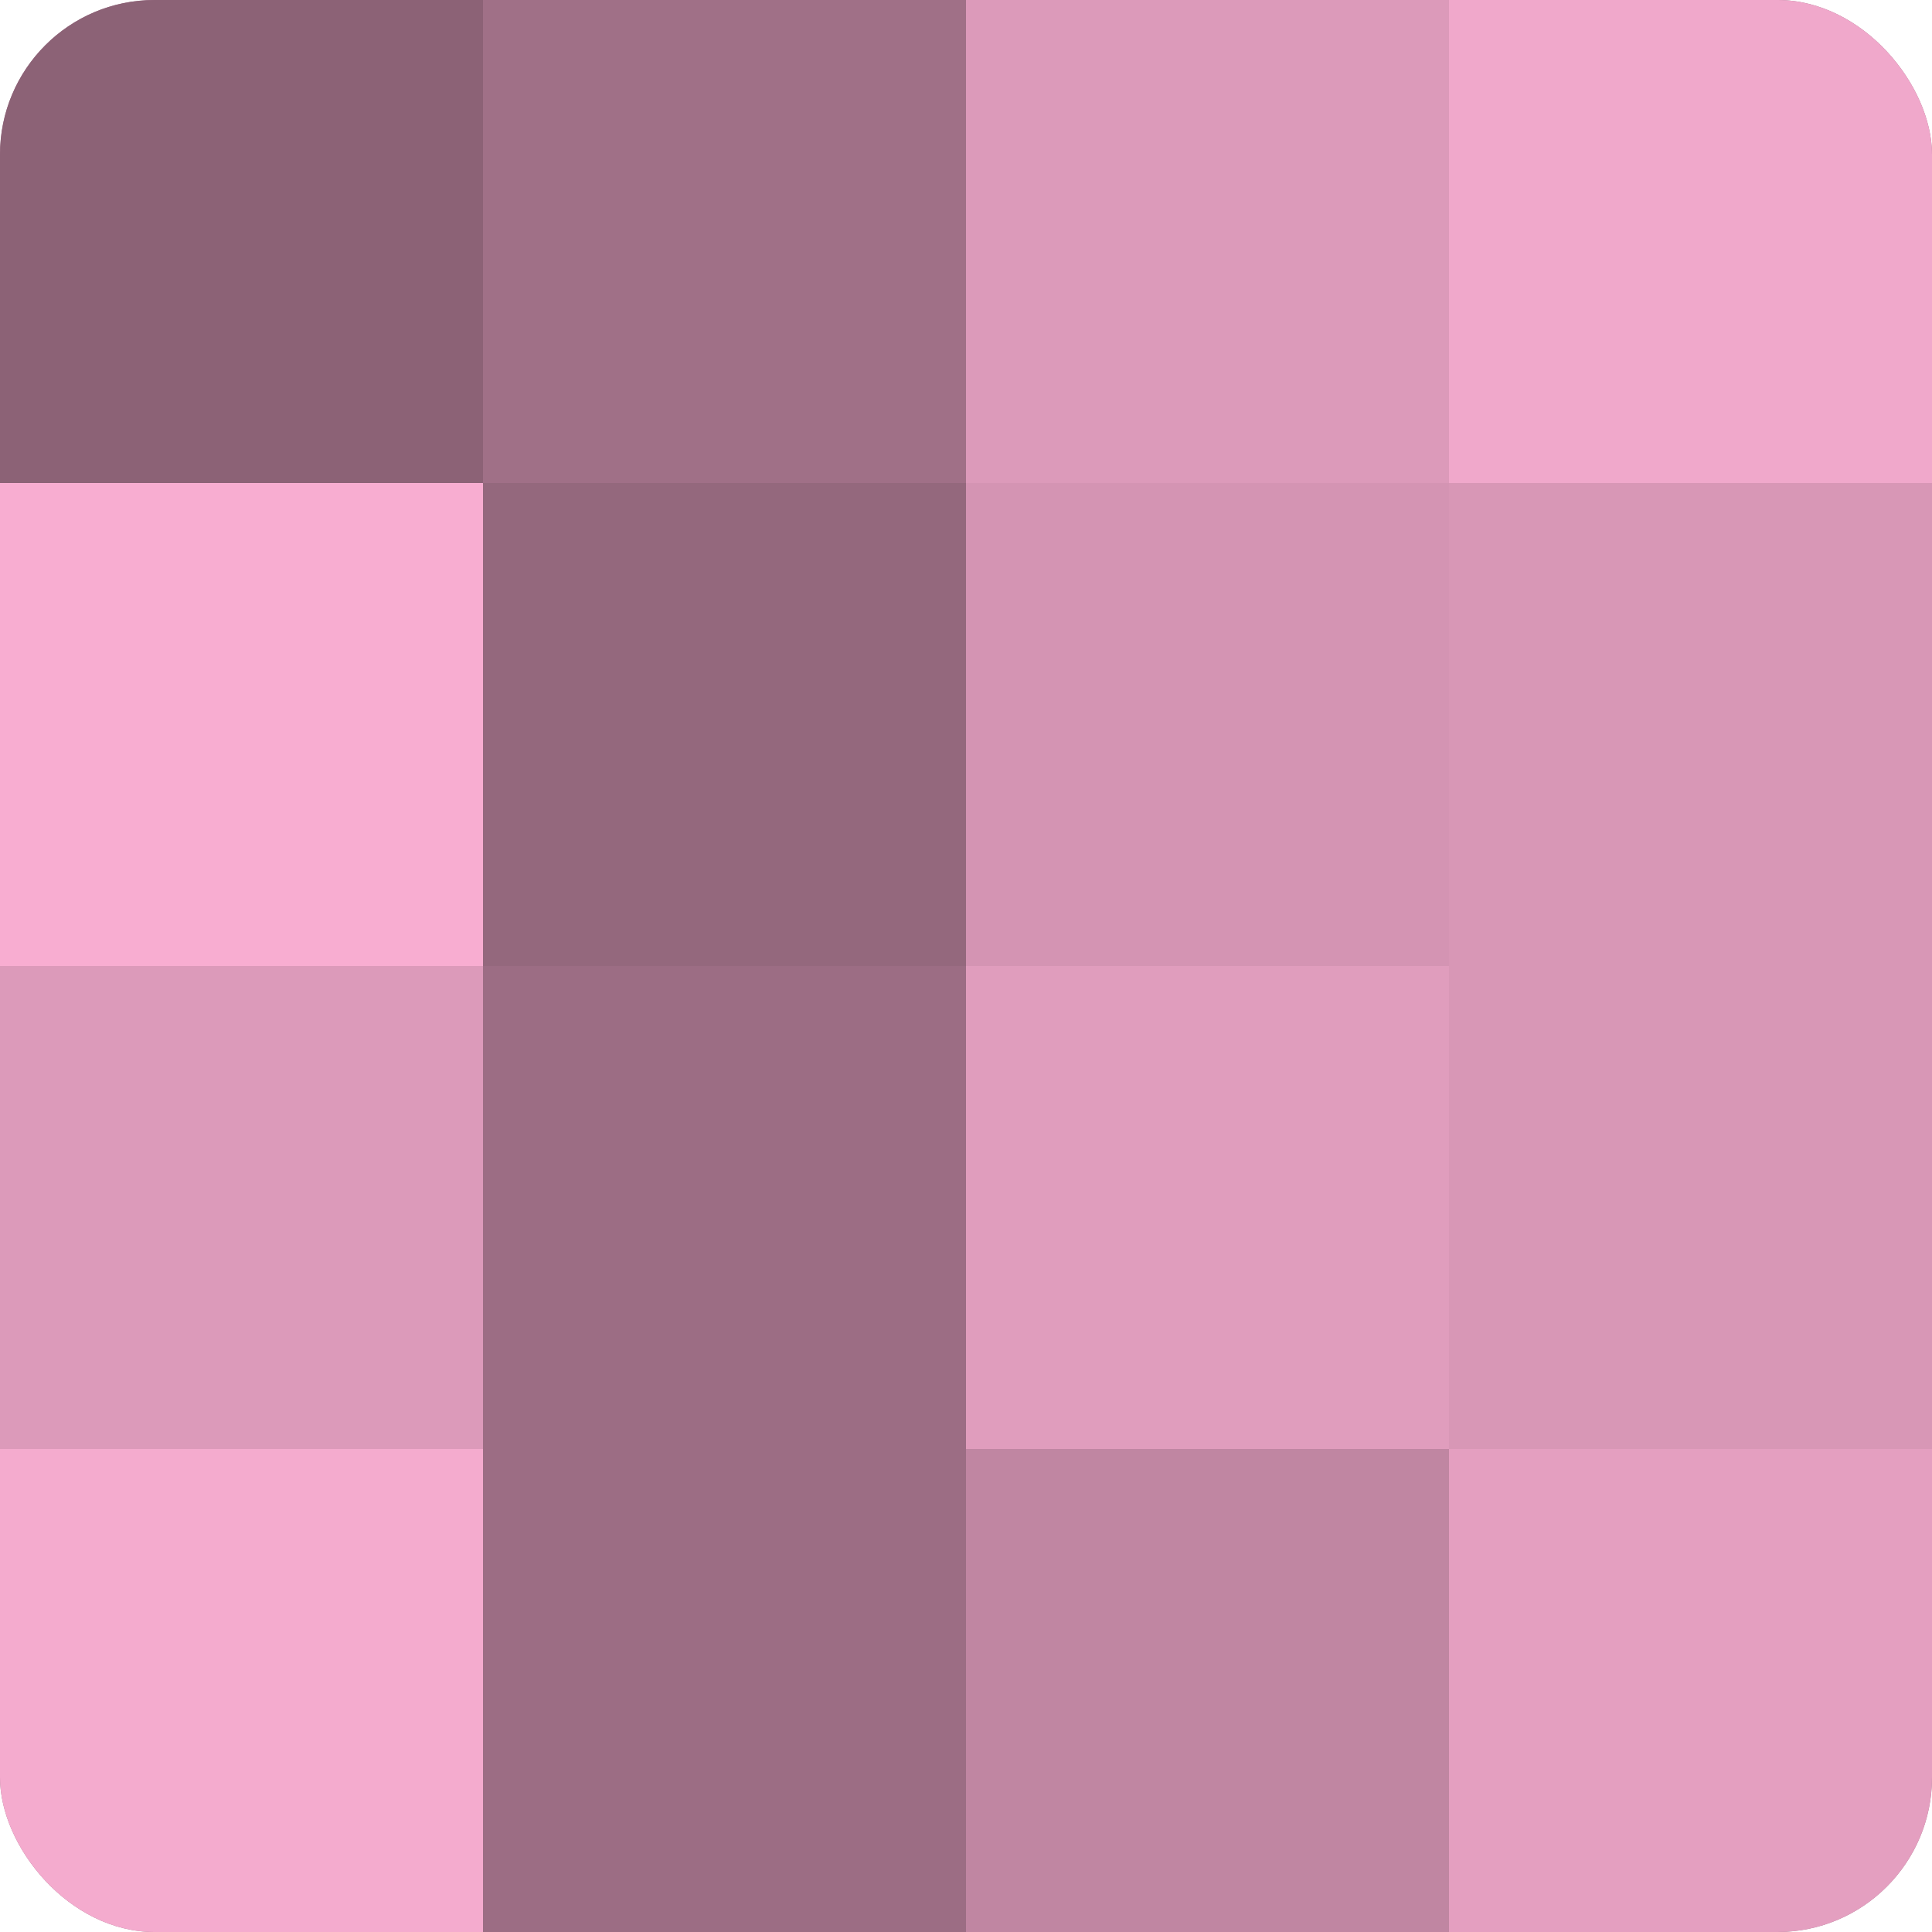
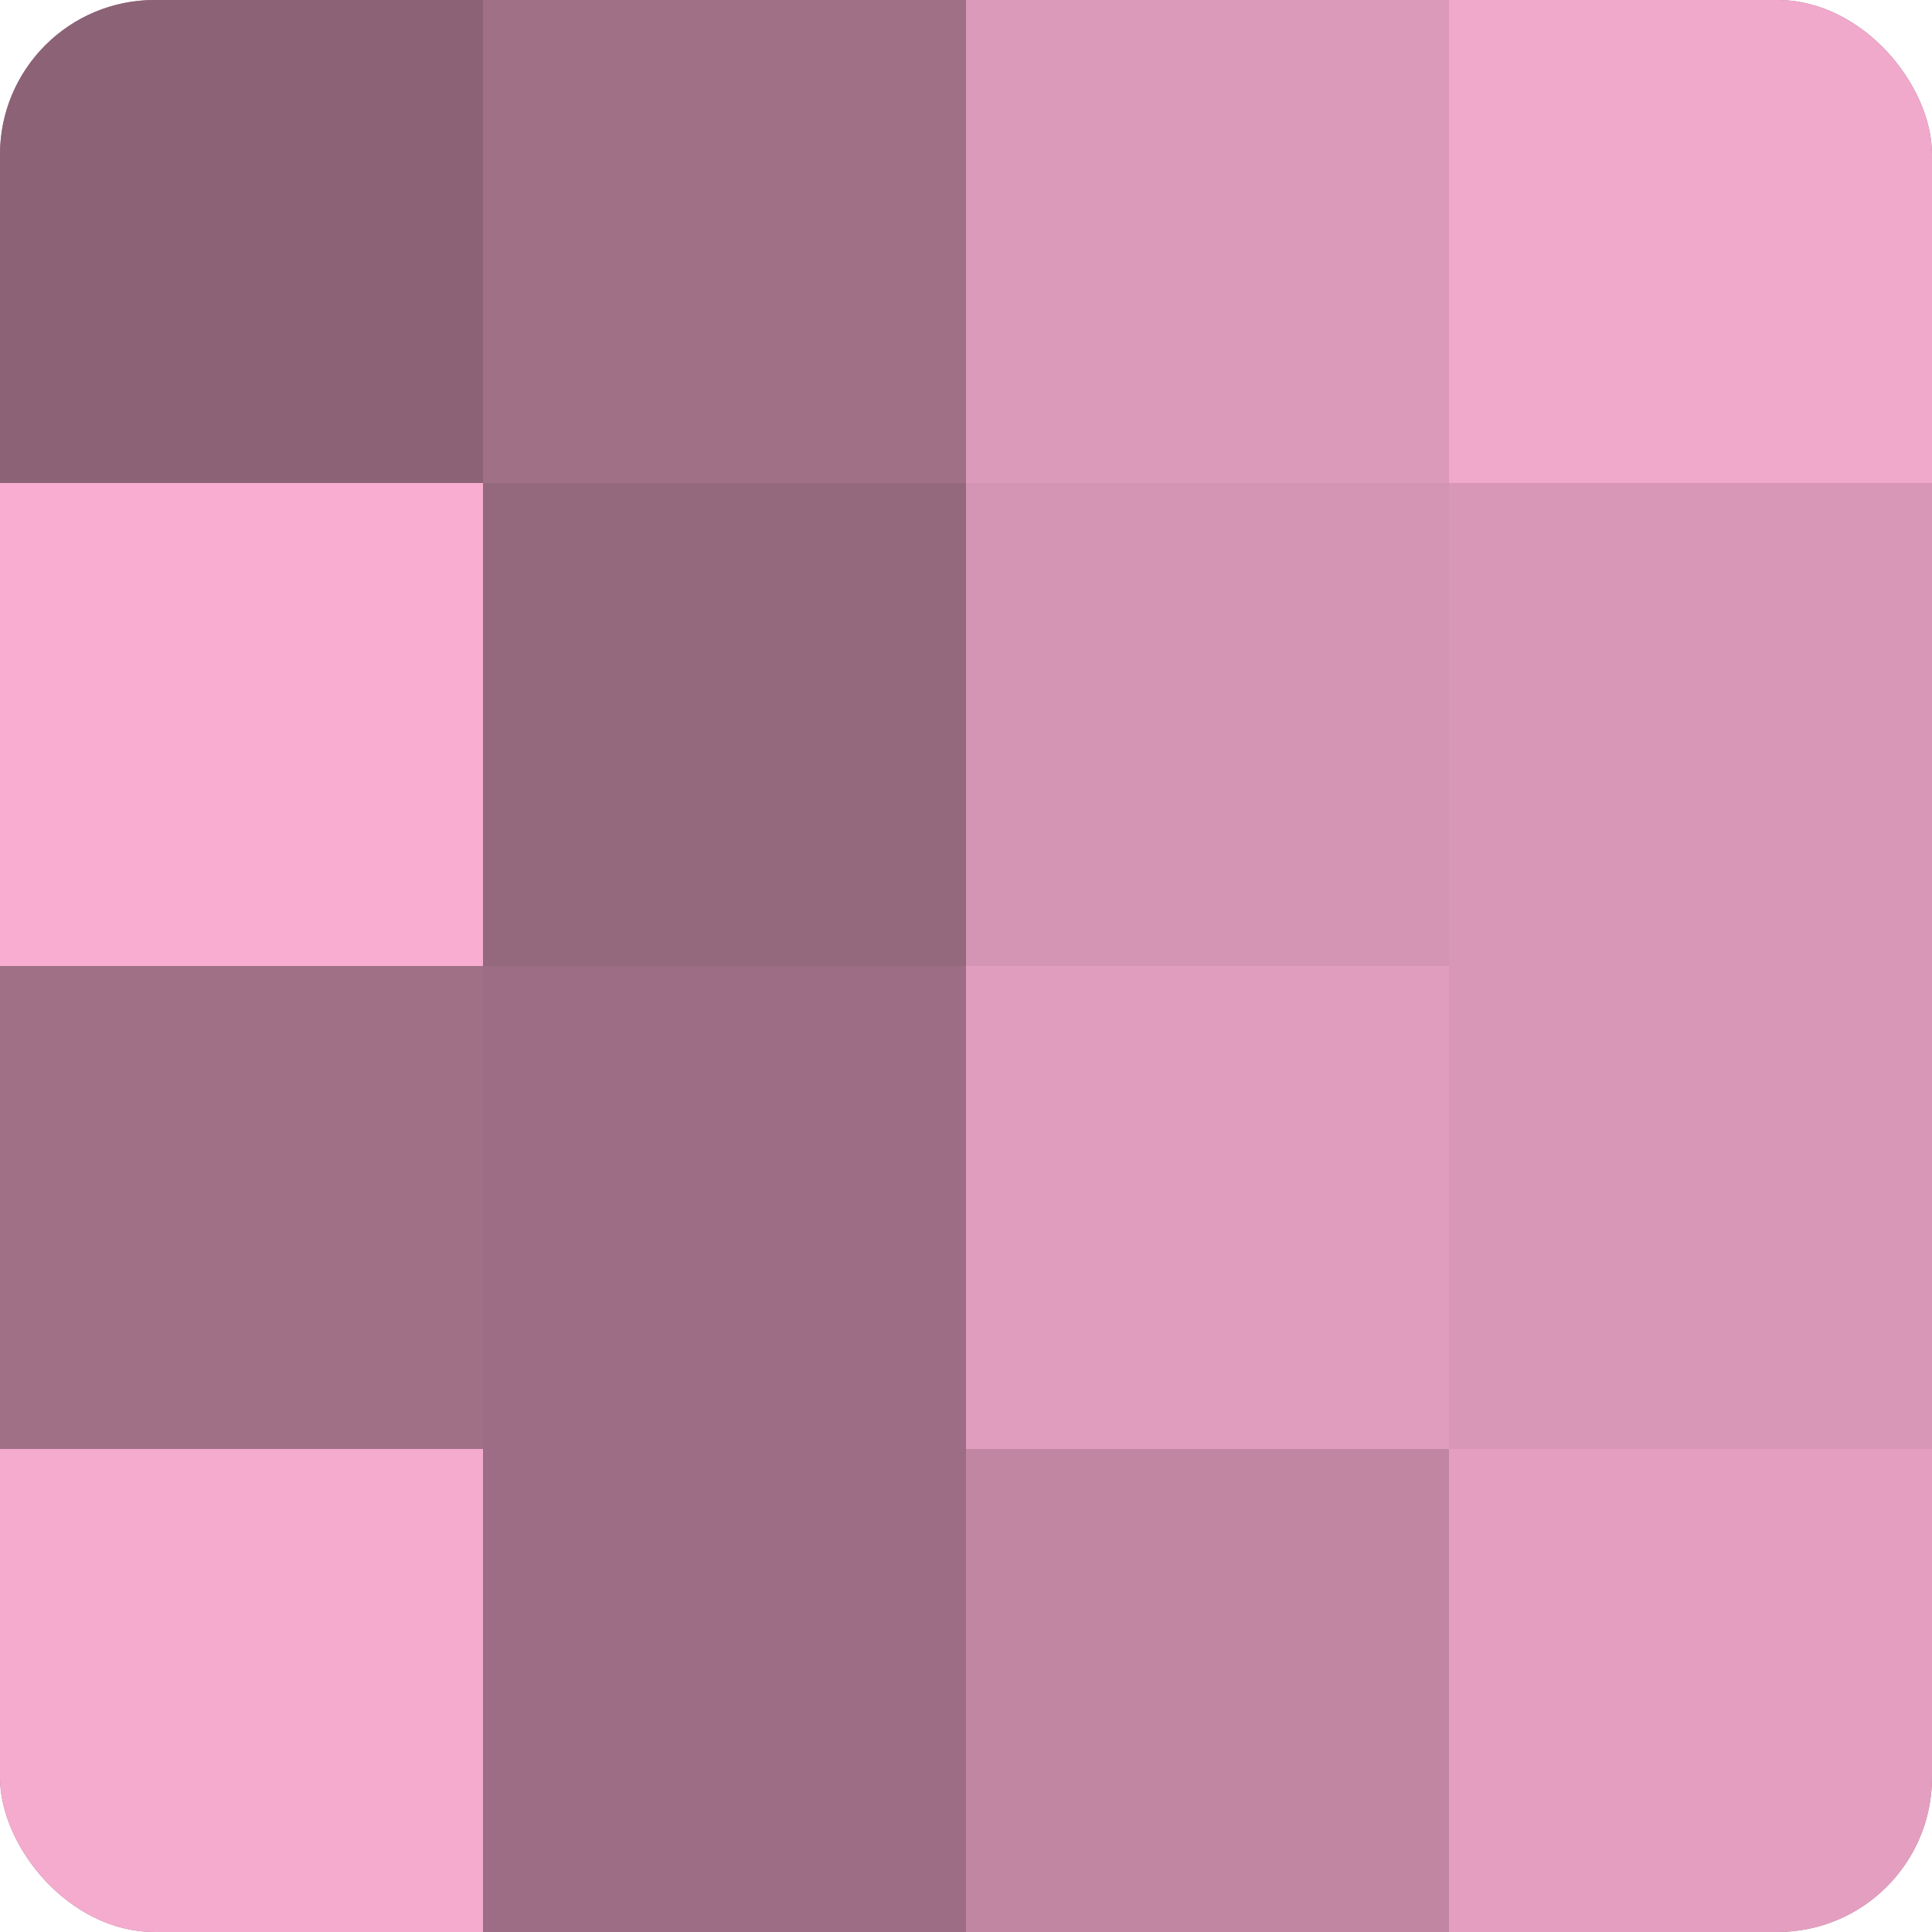
<svg xmlns="http://www.w3.org/2000/svg" width="60" height="60" viewBox="0 0 100 100" preserveAspectRatio="xMidYMid meet">
  <defs>
    <clipPath id="c" width="100" height="100">
      <rect width="100" height="100" rx="8" ry="8" />
    </clipPath>
  </defs>
  <g clip-path="url(#c)">
    <rect width="100" height="100" fill="#a07087" />
    <rect width="25" height="25" fill="#8c6276" />
    <rect y="25" width="25" height="25" fill="#f8add1" />
-     <rect y="50" width="25" height="25" fill="#dc9aba" />
    <rect y="75" width="25" height="25" fill="#f4abce" />
    <rect x="25" width="25" height="25" fill="#a07087" />
    <rect x="25" y="25" width="25" height="25" fill="#94687d" />
    <rect x="25" y="50" width="25" height="25" fill="#9c6d84" />
    <rect x="25" y="75" width="25" height="25" fill="#9c6d84" />
    <rect x="50" width="25" height="25" fill="#dc9aba" />
    <rect x="50" y="25" width="25" height="25" fill="#d494b3" />
    <rect x="50" y="50" width="25" height="25" fill="#e09dbd" />
    <rect x="50" y="75" width="25" height="25" fill="#c086a2" />
    <rect x="75" width="25" height="25" fill="#f0a8cb" />
    <rect x="75" y="25" width="25" height="25" fill="#d897b6" />
    <rect x="75" y="50" width="25" height="25" fill="#d897b6" />
    <rect x="75" y="75" width="25" height="25" fill="#e49fc0" />
  </g>
</svg>